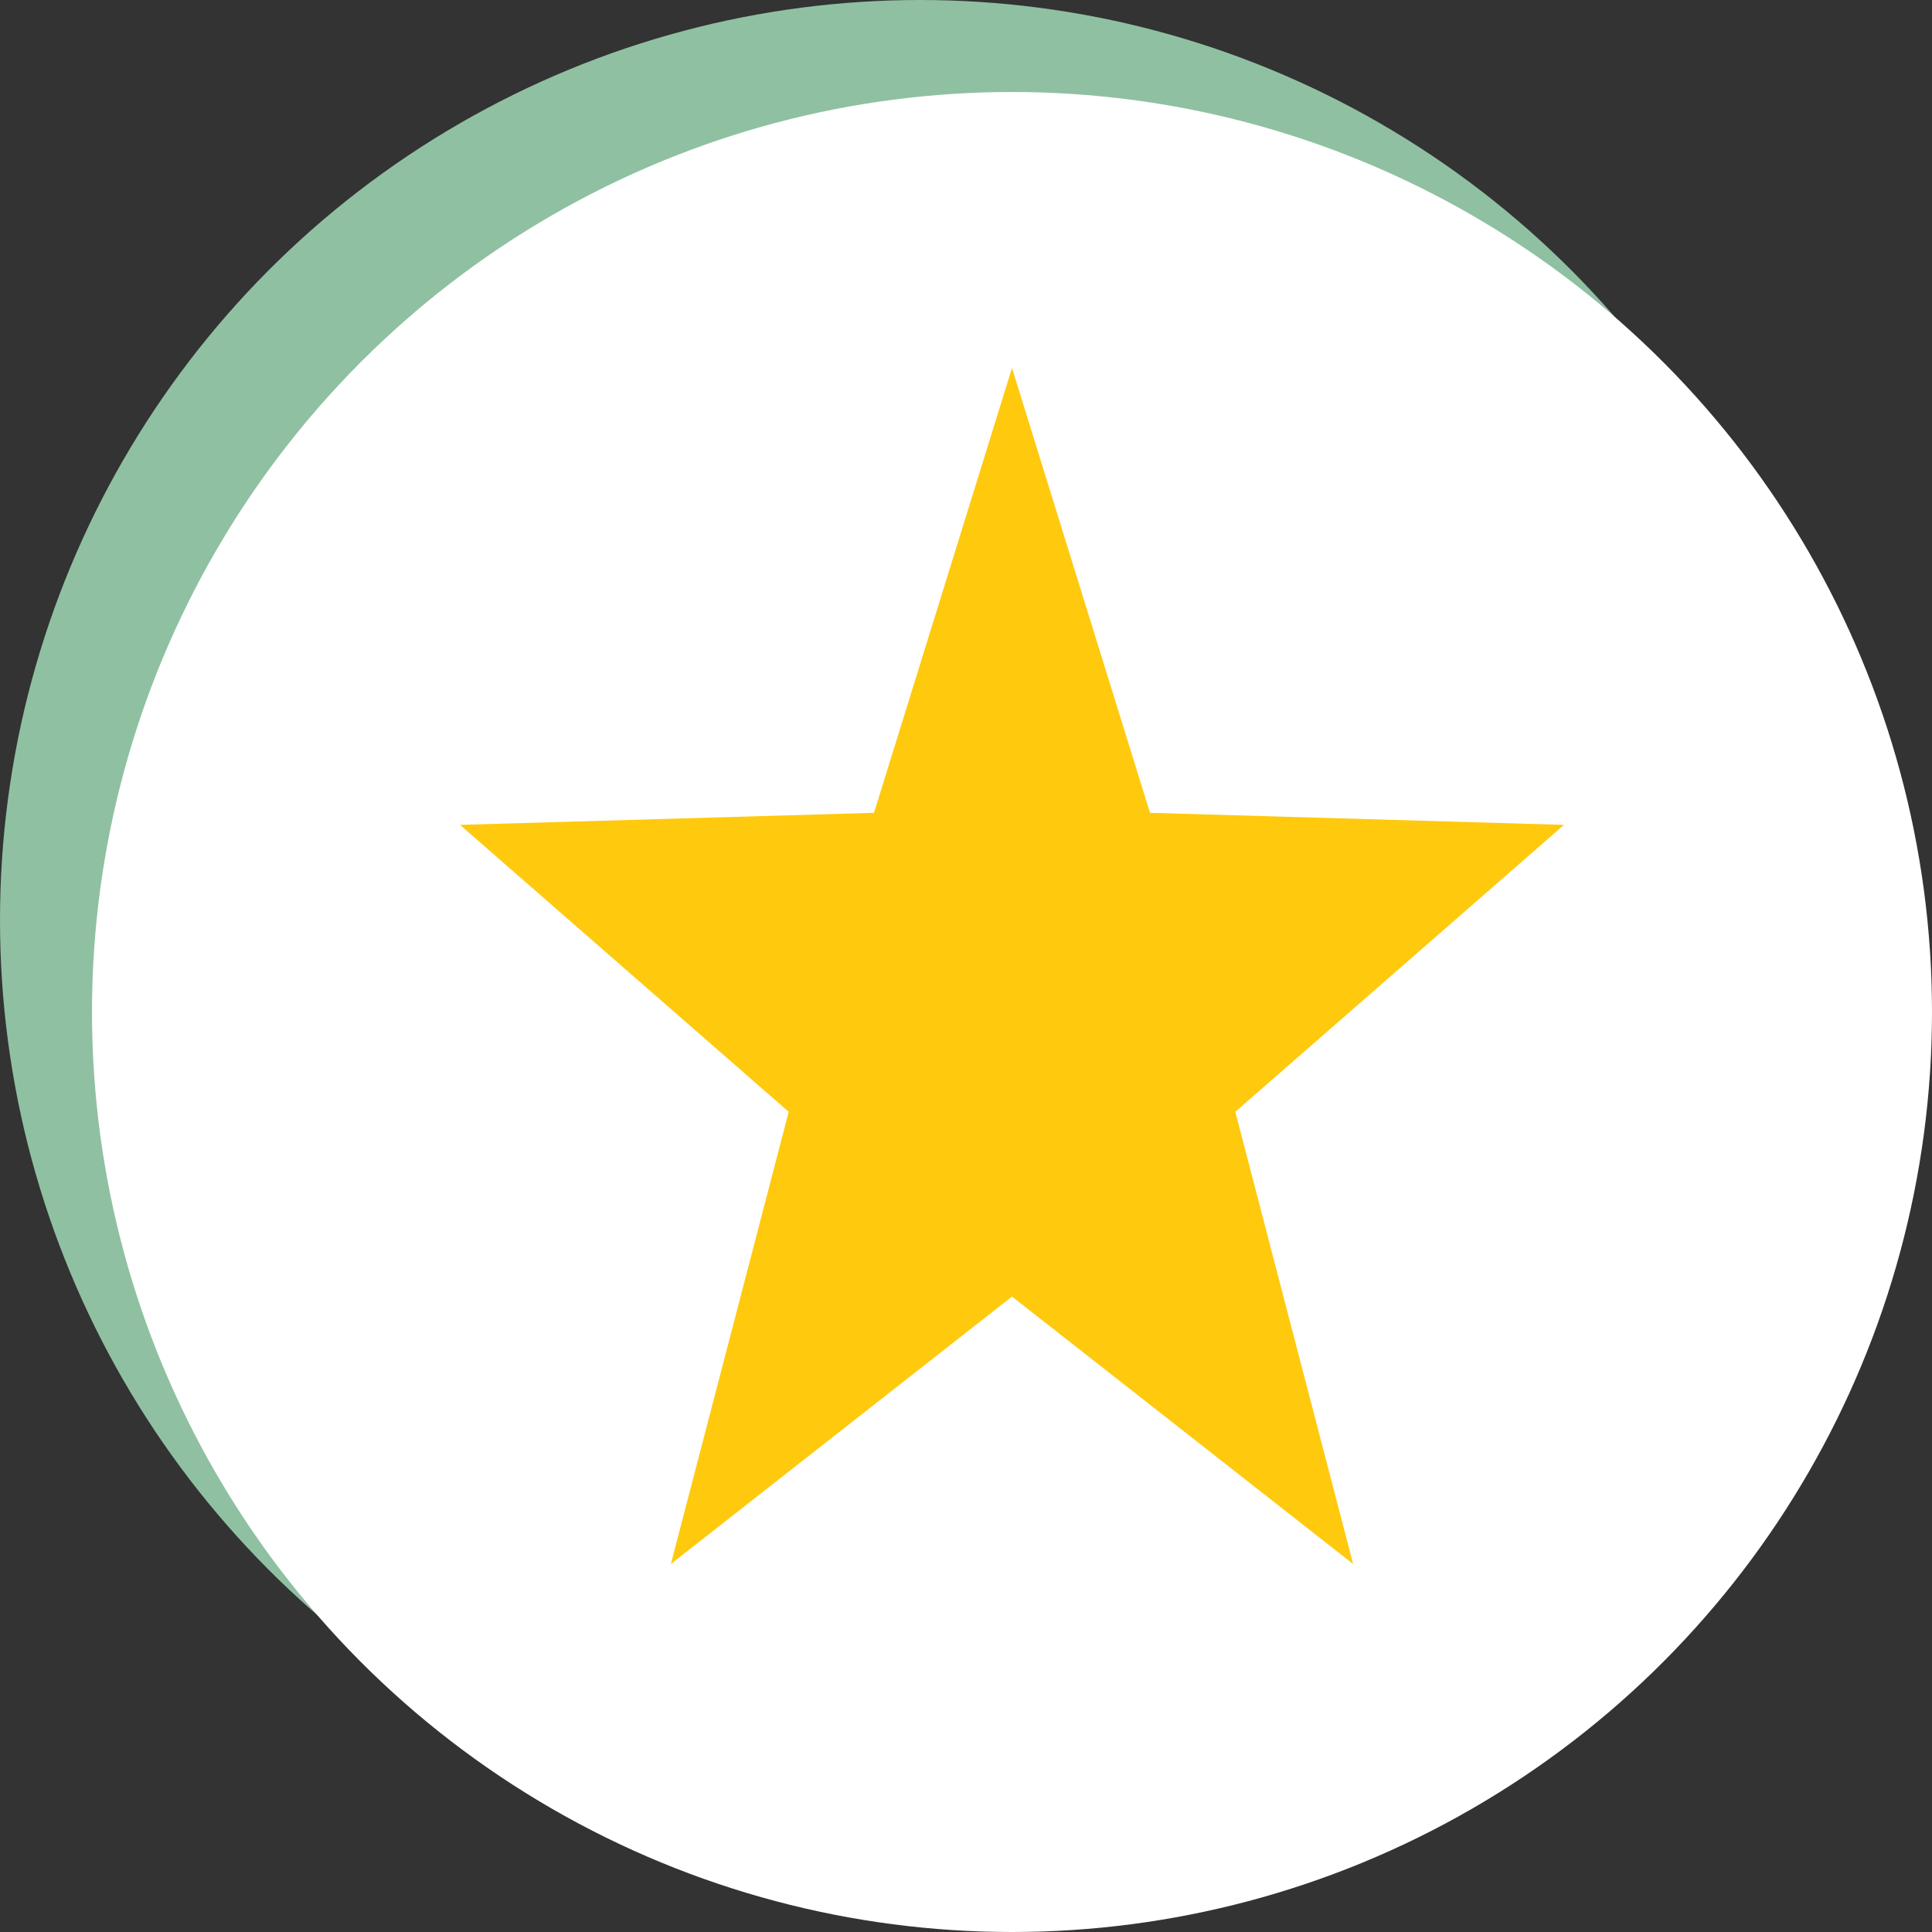
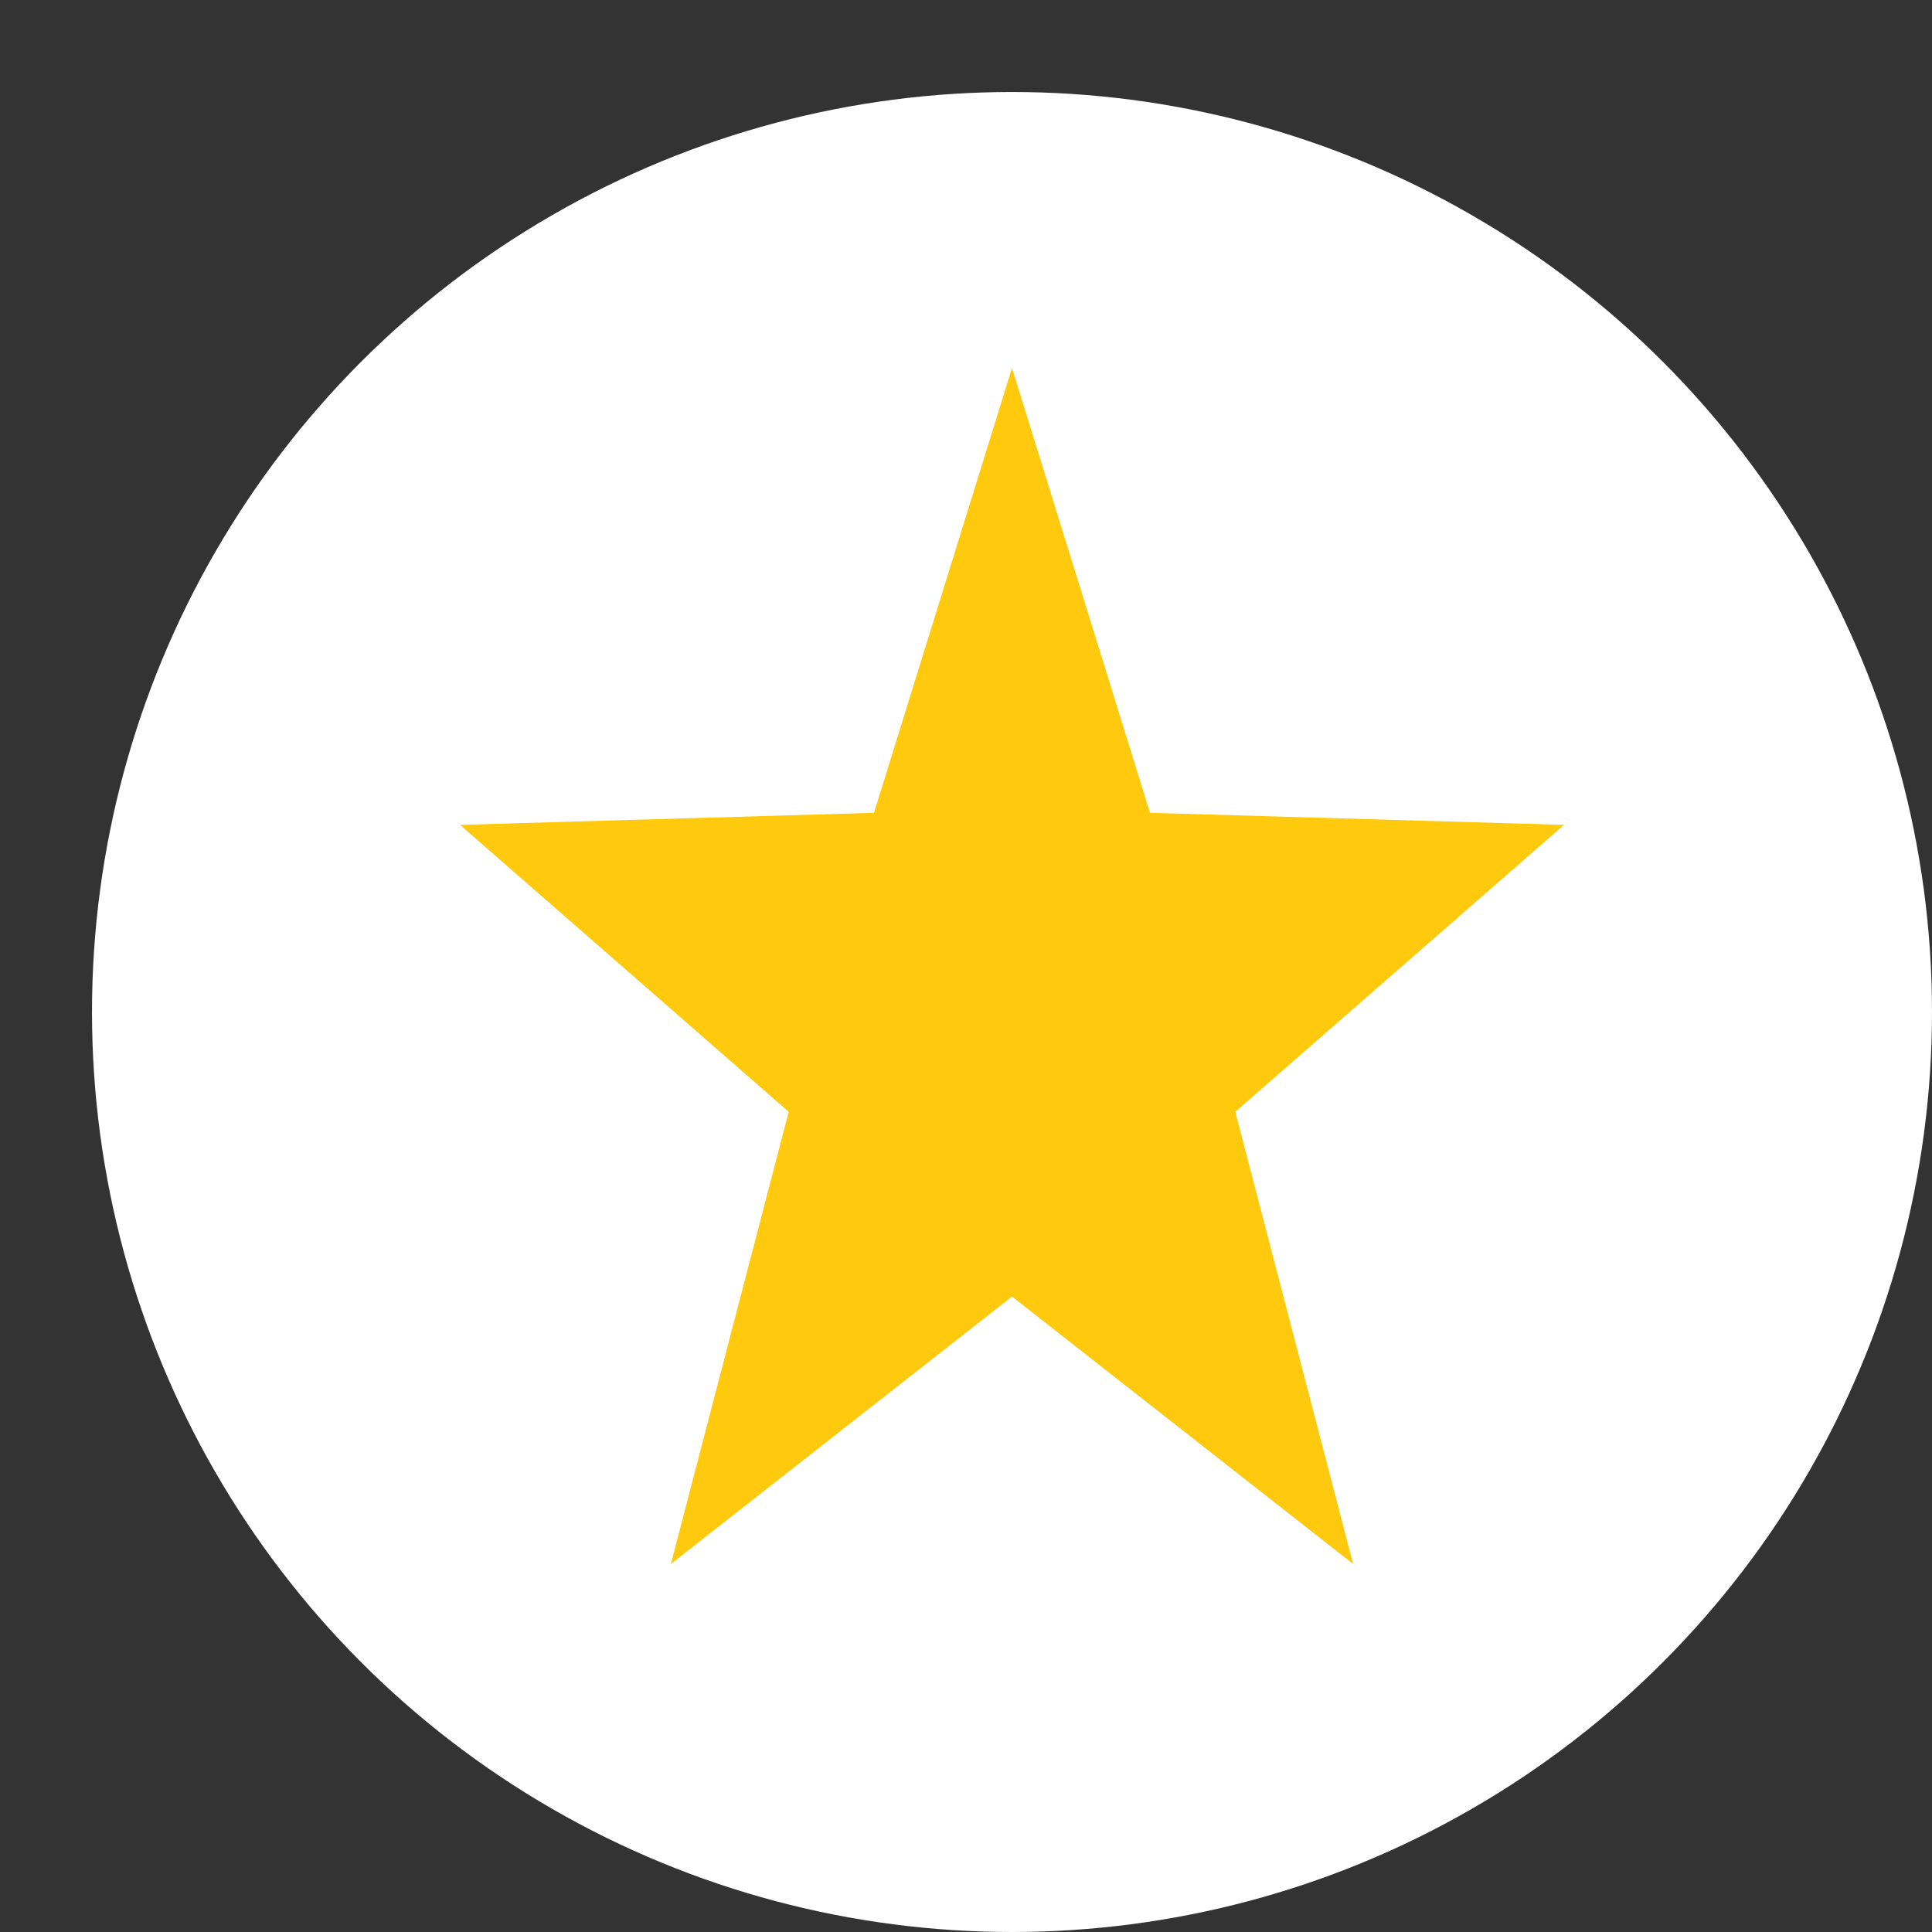
<svg xmlns="http://www.w3.org/2000/svg" width="21" height="21" viewBox="0 0 21 21">
  <rect x="0" y="0" width="21" height="21" fill="#333333" stroke="none" />
  <g id="Gruppe_1694" data-name="Gruppe 1694" transform="translate(-609 -20)">
    <g id="Gruppe_1693" data-name="Gruppe 1693">
-       <circle id="Ellipse_346" data-name="Ellipse 346" cx="10" cy="10" r="10" transform="translate(609 20)" fill="#90c0a2" />
      <circle id="Ellipse_345" data-name="Ellipse 345" cx="10" cy="10" r="10" transform="translate(610 21)" fill="#fff" />
    </g>
    <path id="Polygon_1" data-name="Polygon 1" d="M6,0,7.5,4.835l4.5.131L8.427,8.085,9.708,13,6,10.093,2.292,13,3.573,8.085,0,4.966l4.5-.131Z" transform="translate(614 24)" fill="#ffc90d" />
  </g>
</svg>